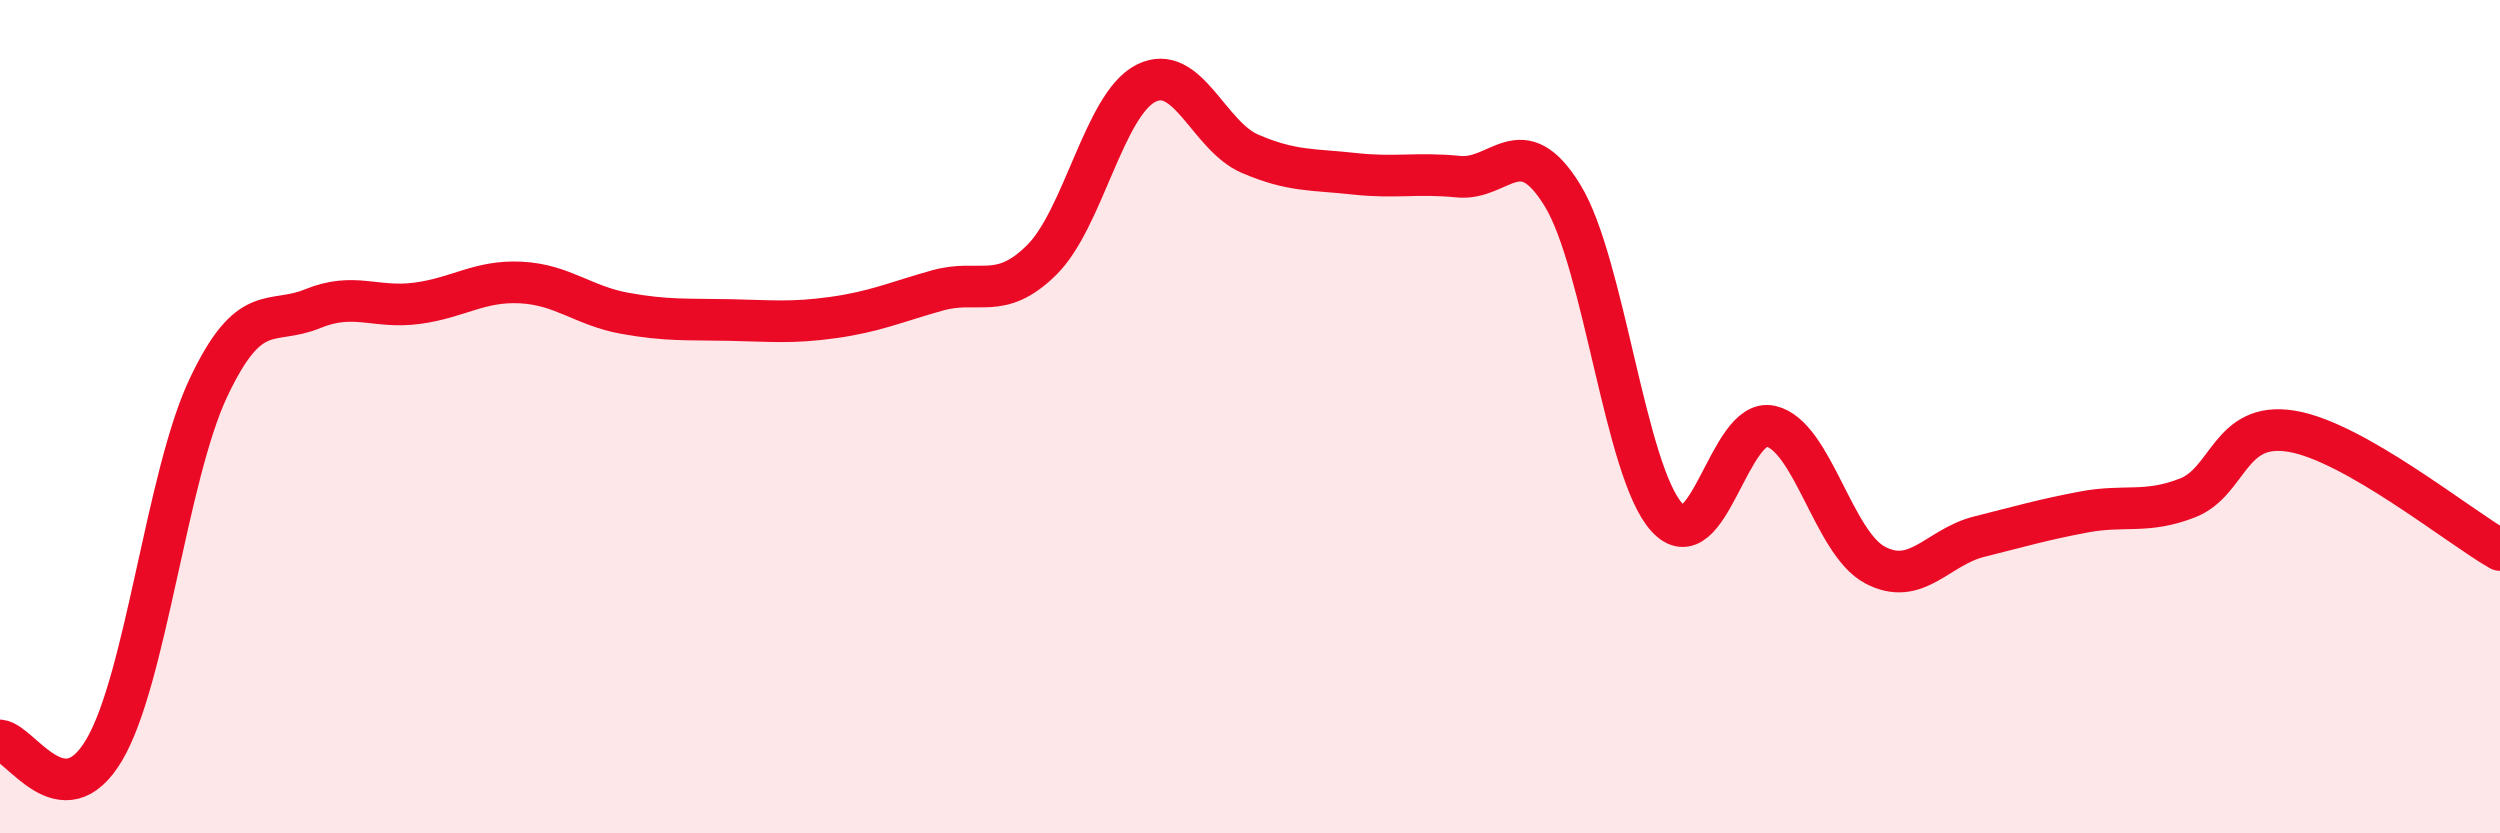
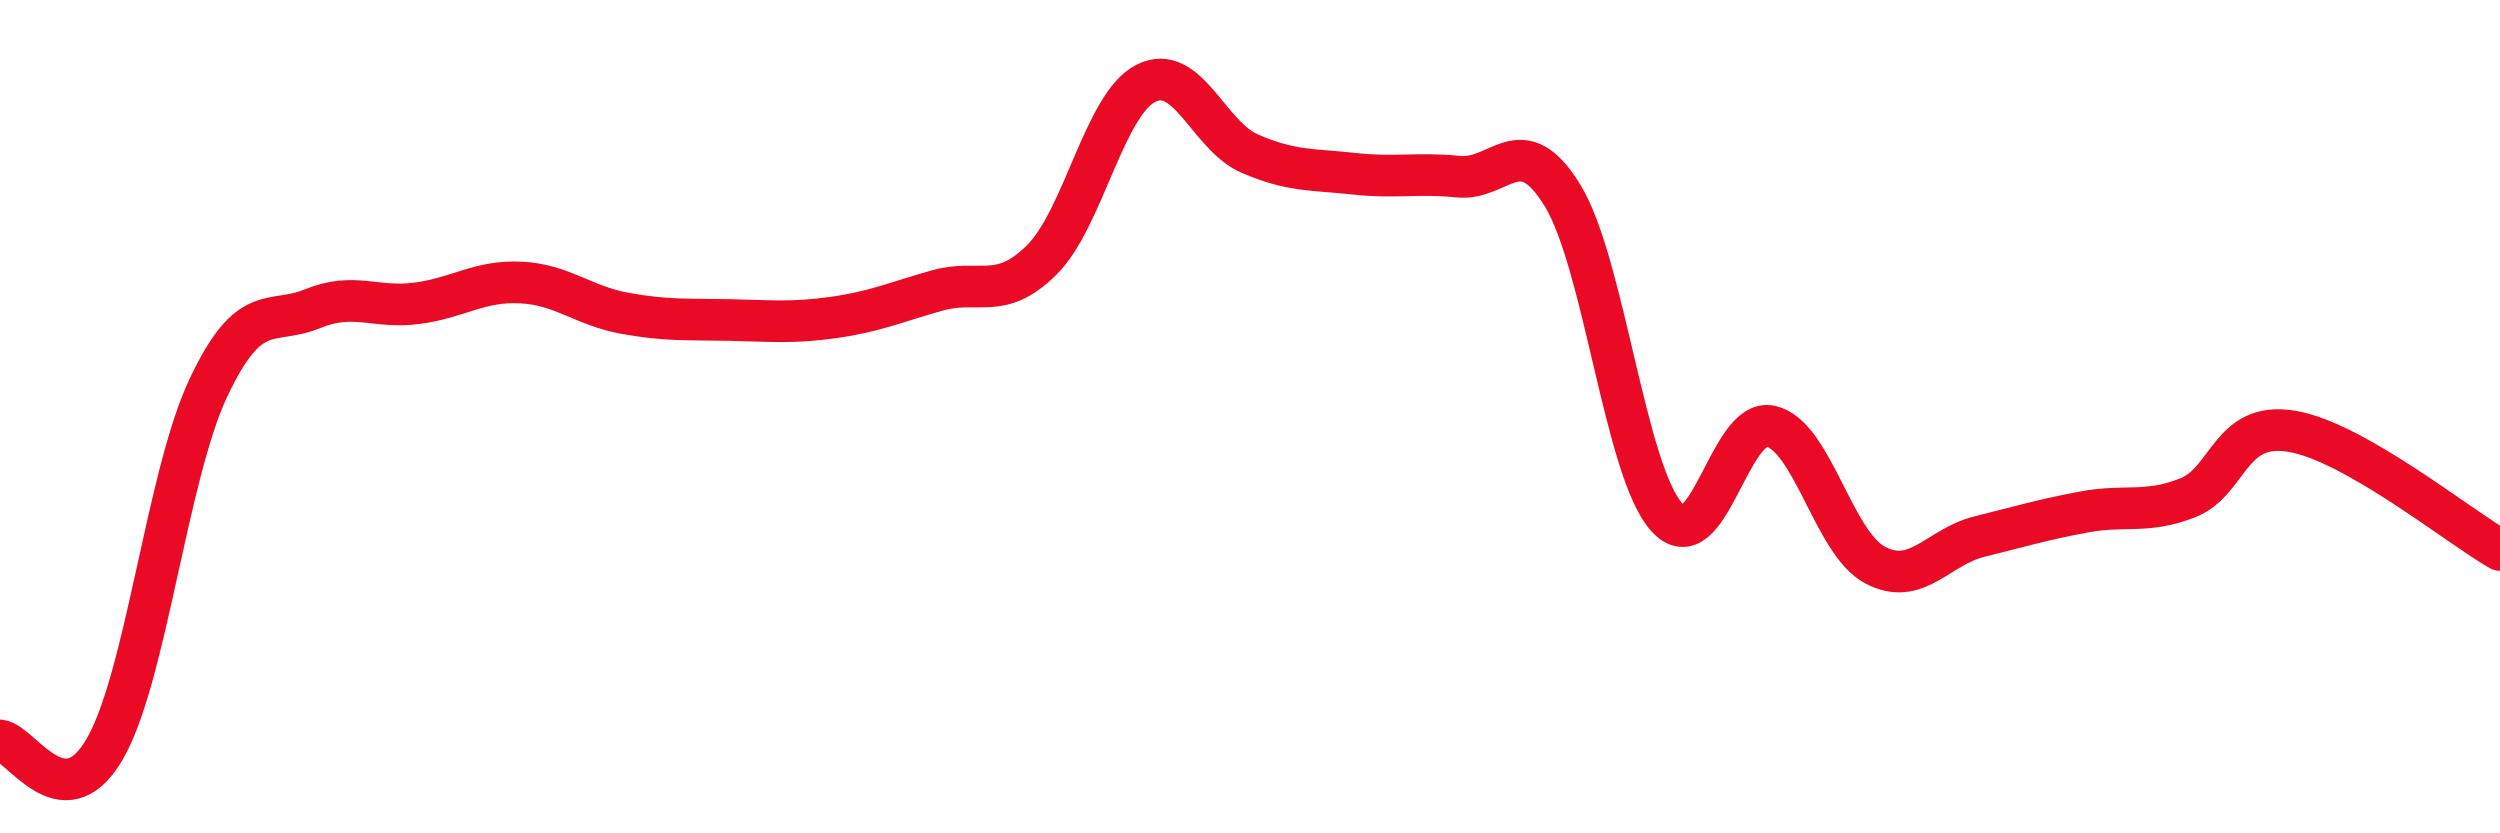
<svg xmlns="http://www.w3.org/2000/svg" width="60" height="20" viewBox="0 0 60 20">
-   <path d="M 0,17.77 C 0.5,17.82 1.5,19.69 2.5,18 C 3.5,16.31 4,11.43 5,9.31 C 6,7.19 6.5,7.82 7.5,7.41 C 8.5,7 9,7.41 10,7.28 C 11,7.15 11.5,6.73 12.5,6.78 C 13.5,6.83 14,7.34 15,7.52 C 16,7.7 16.5,7.66 17.5,7.68 C 18.5,7.7 19,7.76 20,7.62 C 21,7.48 21.5,7.25 22.5,6.97 C 23.5,6.69 24,7.23 25,6.24 C 26,5.25 26.5,2.51 27.5,2 C 28.5,1.49 29,3.26 30,3.69 C 31,4.12 31.5,4.06 32.5,4.17 C 33.5,4.28 34,4.14 35,4.24 C 36,4.34 36.5,3.06 37.5,4.69 C 38.5,6.32 39,11.3 40,12.41 C 41,13.52 41.5,10 42.5,10.23 C 43.5,10.46 44,13.03 45,13.56 C 46,14.09 46.5,13.13 47.5,12.88 C 48.5,12.63 49,12.48 50,12.29 C 51,12.1 51.5,12.34 52.5,11.95 C 53.5,11.56 53.5,10.1 55,10.35 C 56.5,10.6 59,12.63 60,13.2L60 20L0 20Z" fill="#EB0A25" opacity="0.1" stroke-linecap="round" stroke-linejoin="round" />
  <path d="M 0,17.77 C 0.5,17.82 1.5,19.69 2.5,18 C 3.5,16.31 4,11.43 5,9.31 C 6,7.19 6.5,7.82 7.5,7.41 C 8.5,7 9,7.41 10,7.28 C 11,7.15 11.5,6.73 12.5,6.78 C 13.5,6.83 14,7.34 15,7.52 C 16,7.7 16.5,7.66 17.5,7.68 C 18.5,7.7 19,7.76 20,7.62 C 21,7.48 21.5,7.25 22.5,6.97 C 23.5,6.69 24,7.23 25,6.24 C 26,5.25 26.5,2.51 27.5,2 C 28.5,1.49 29,3.26 30,3.69 C 31,4.12 31.5,4.06 32.5,4.17 C 33.5,4.28 34,4.14 35,4.24 C 36,4.34 36.5,3.06 37.5,4.69 C 38.5,6.32 39,11.3 40,12.41 C 41,13.52 41.5,10 42.5,10.23 C 43.5,10.46 44,13.03 45,13.56 C 46,14.09 46.5,13.13 47.5,12.88 C 48.5,12.63 49,12.48 50,12.29 C 51,12.1 51.5,12.34 52.5,11.95 C 53.5,11.56 53.5,10.1 55,10.35 C 56.5,10.6 59,12.63 60,13.2" stroke="#EB0A25" stroke-width="1" fill="none" stroke-linecap="round" stroke-linejoin="round" />
</svg>